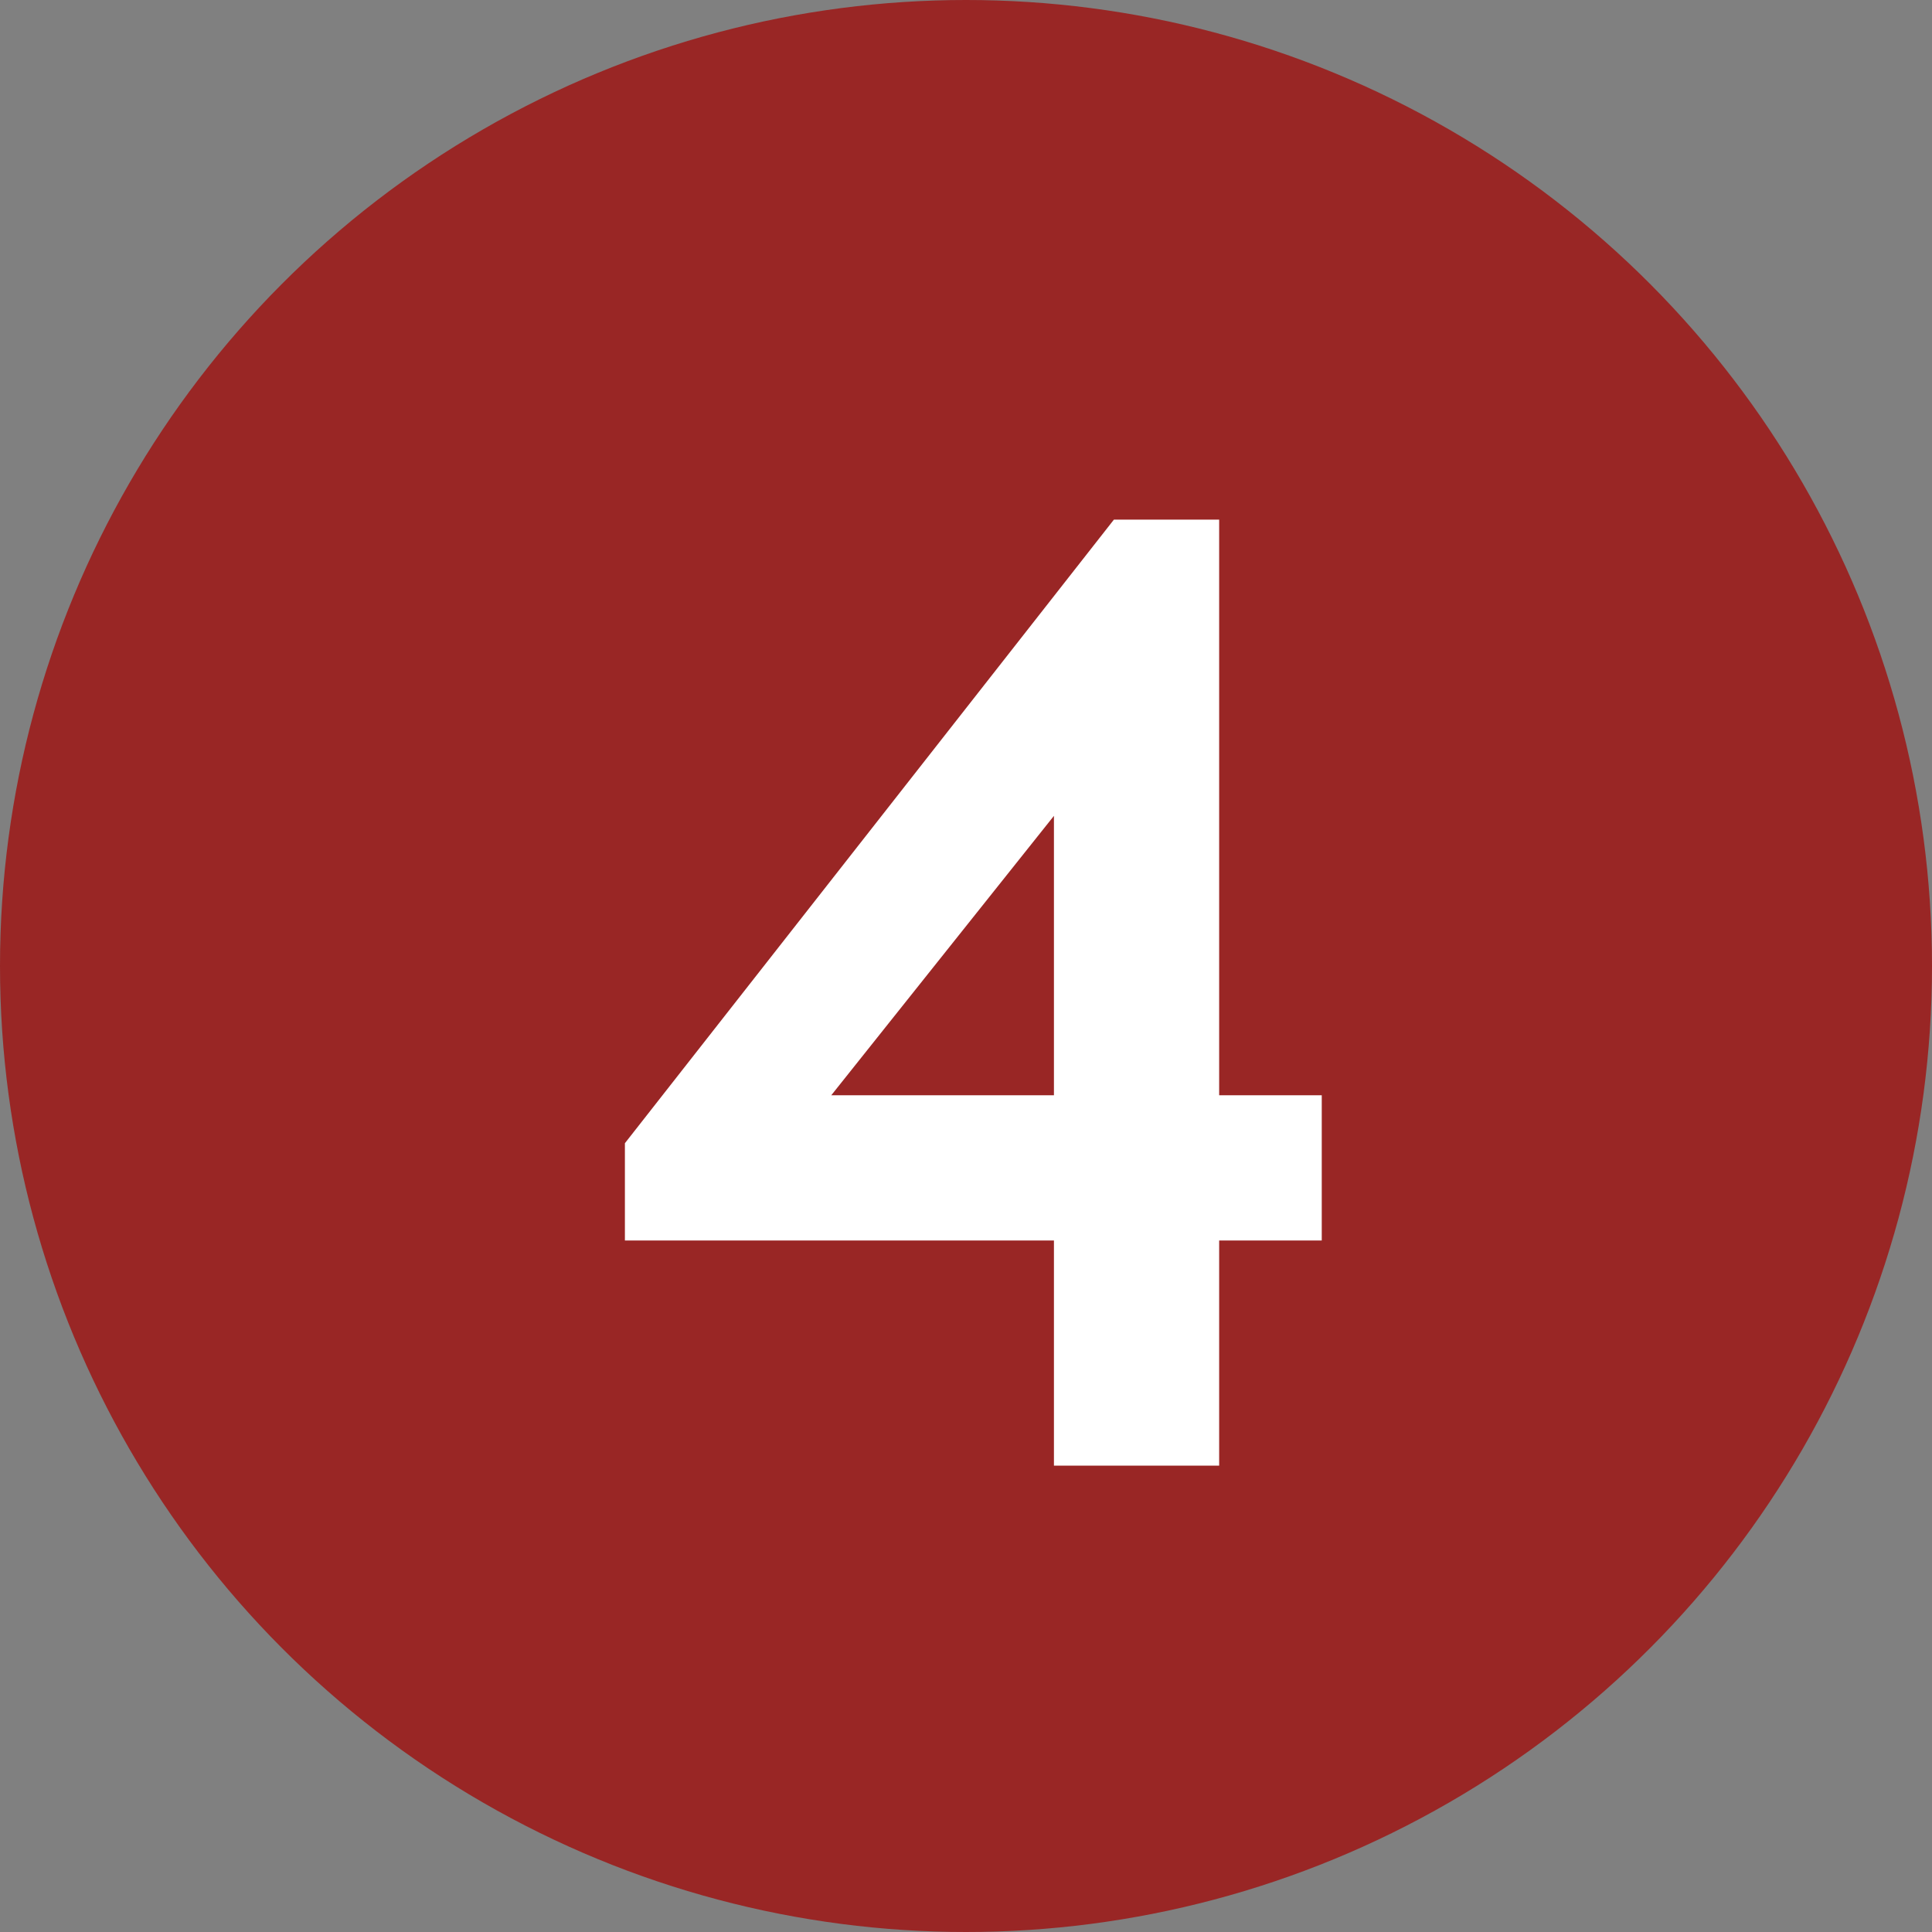
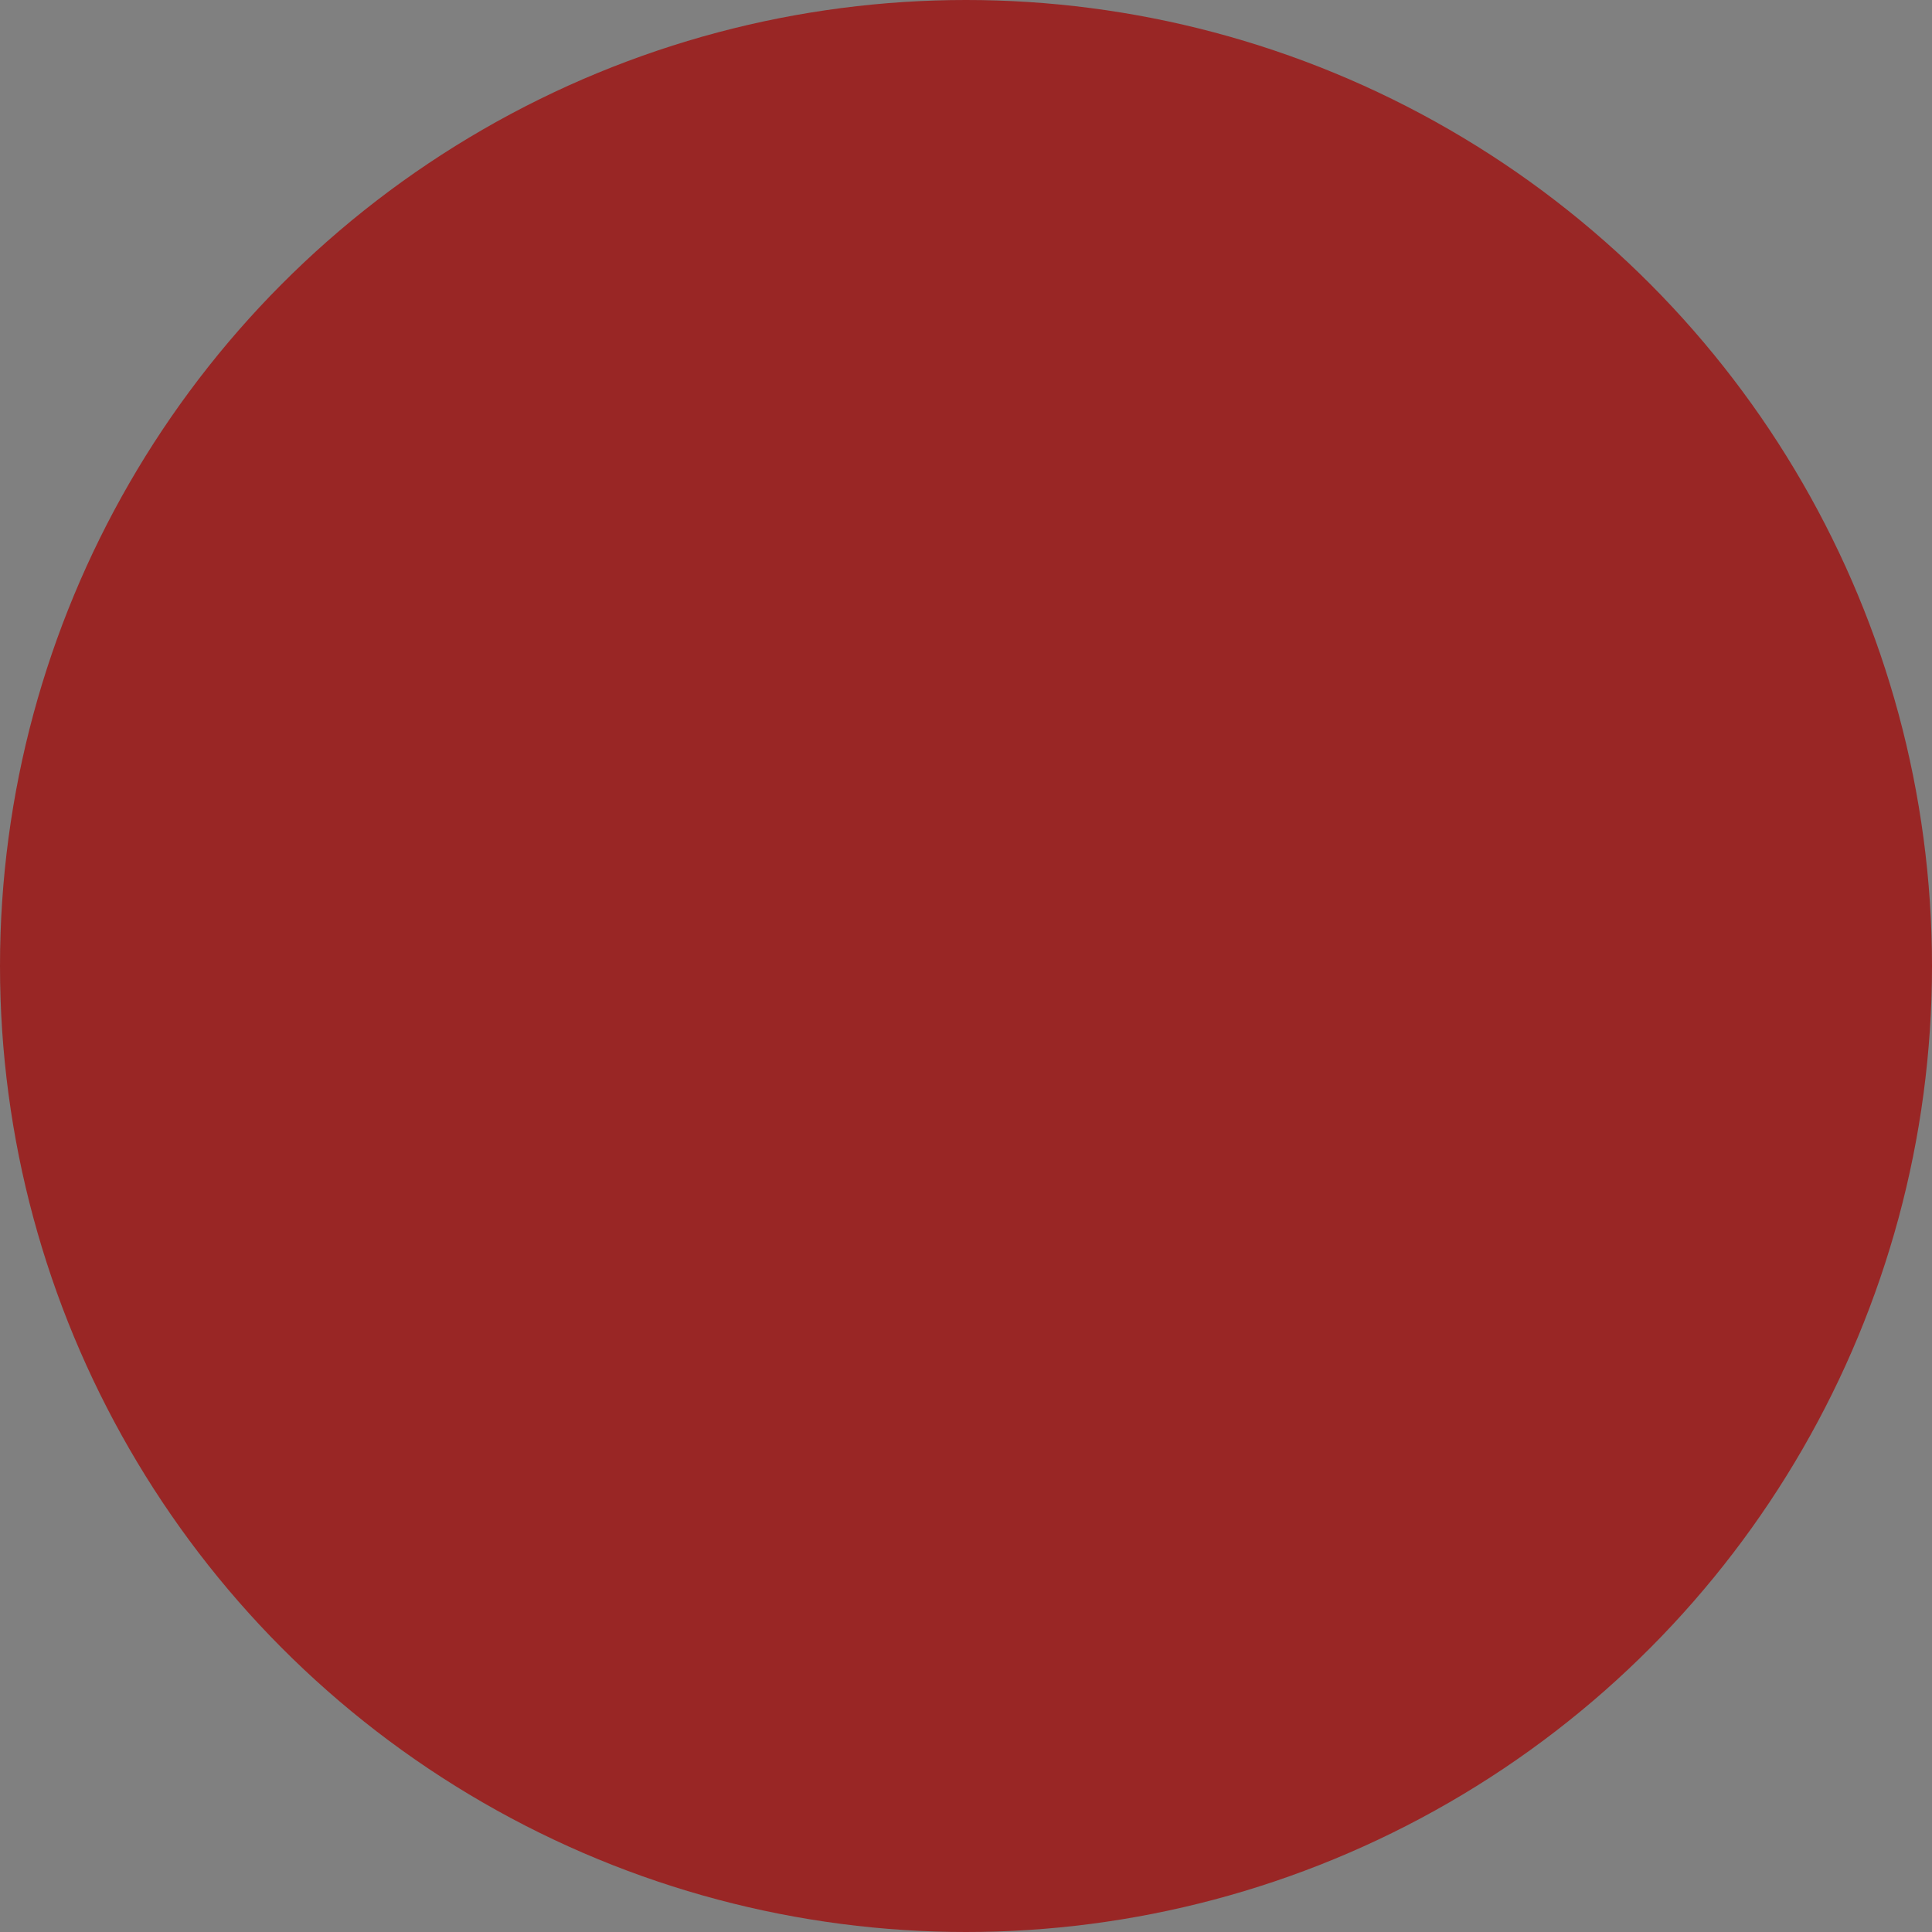
<svg xmlns="http://www.w3.org/2000/svg" width="29" height="29" viewBox="0 0 29 29" fill="none">
  <rect x="0" y="0" width="29" height="29" fill="#808080" stroke="none" />
  <circle cx="14.5" cy="14.5" r="14.5" fill="#992625" />
-   <path d="M15.82 22V10.64H17.1L11.92 17.14L11.58 16.44H19.84V18.62H9.38V17.16L16.72 7.8H18.3V22H15.82Z" fill="white" />
</svg>